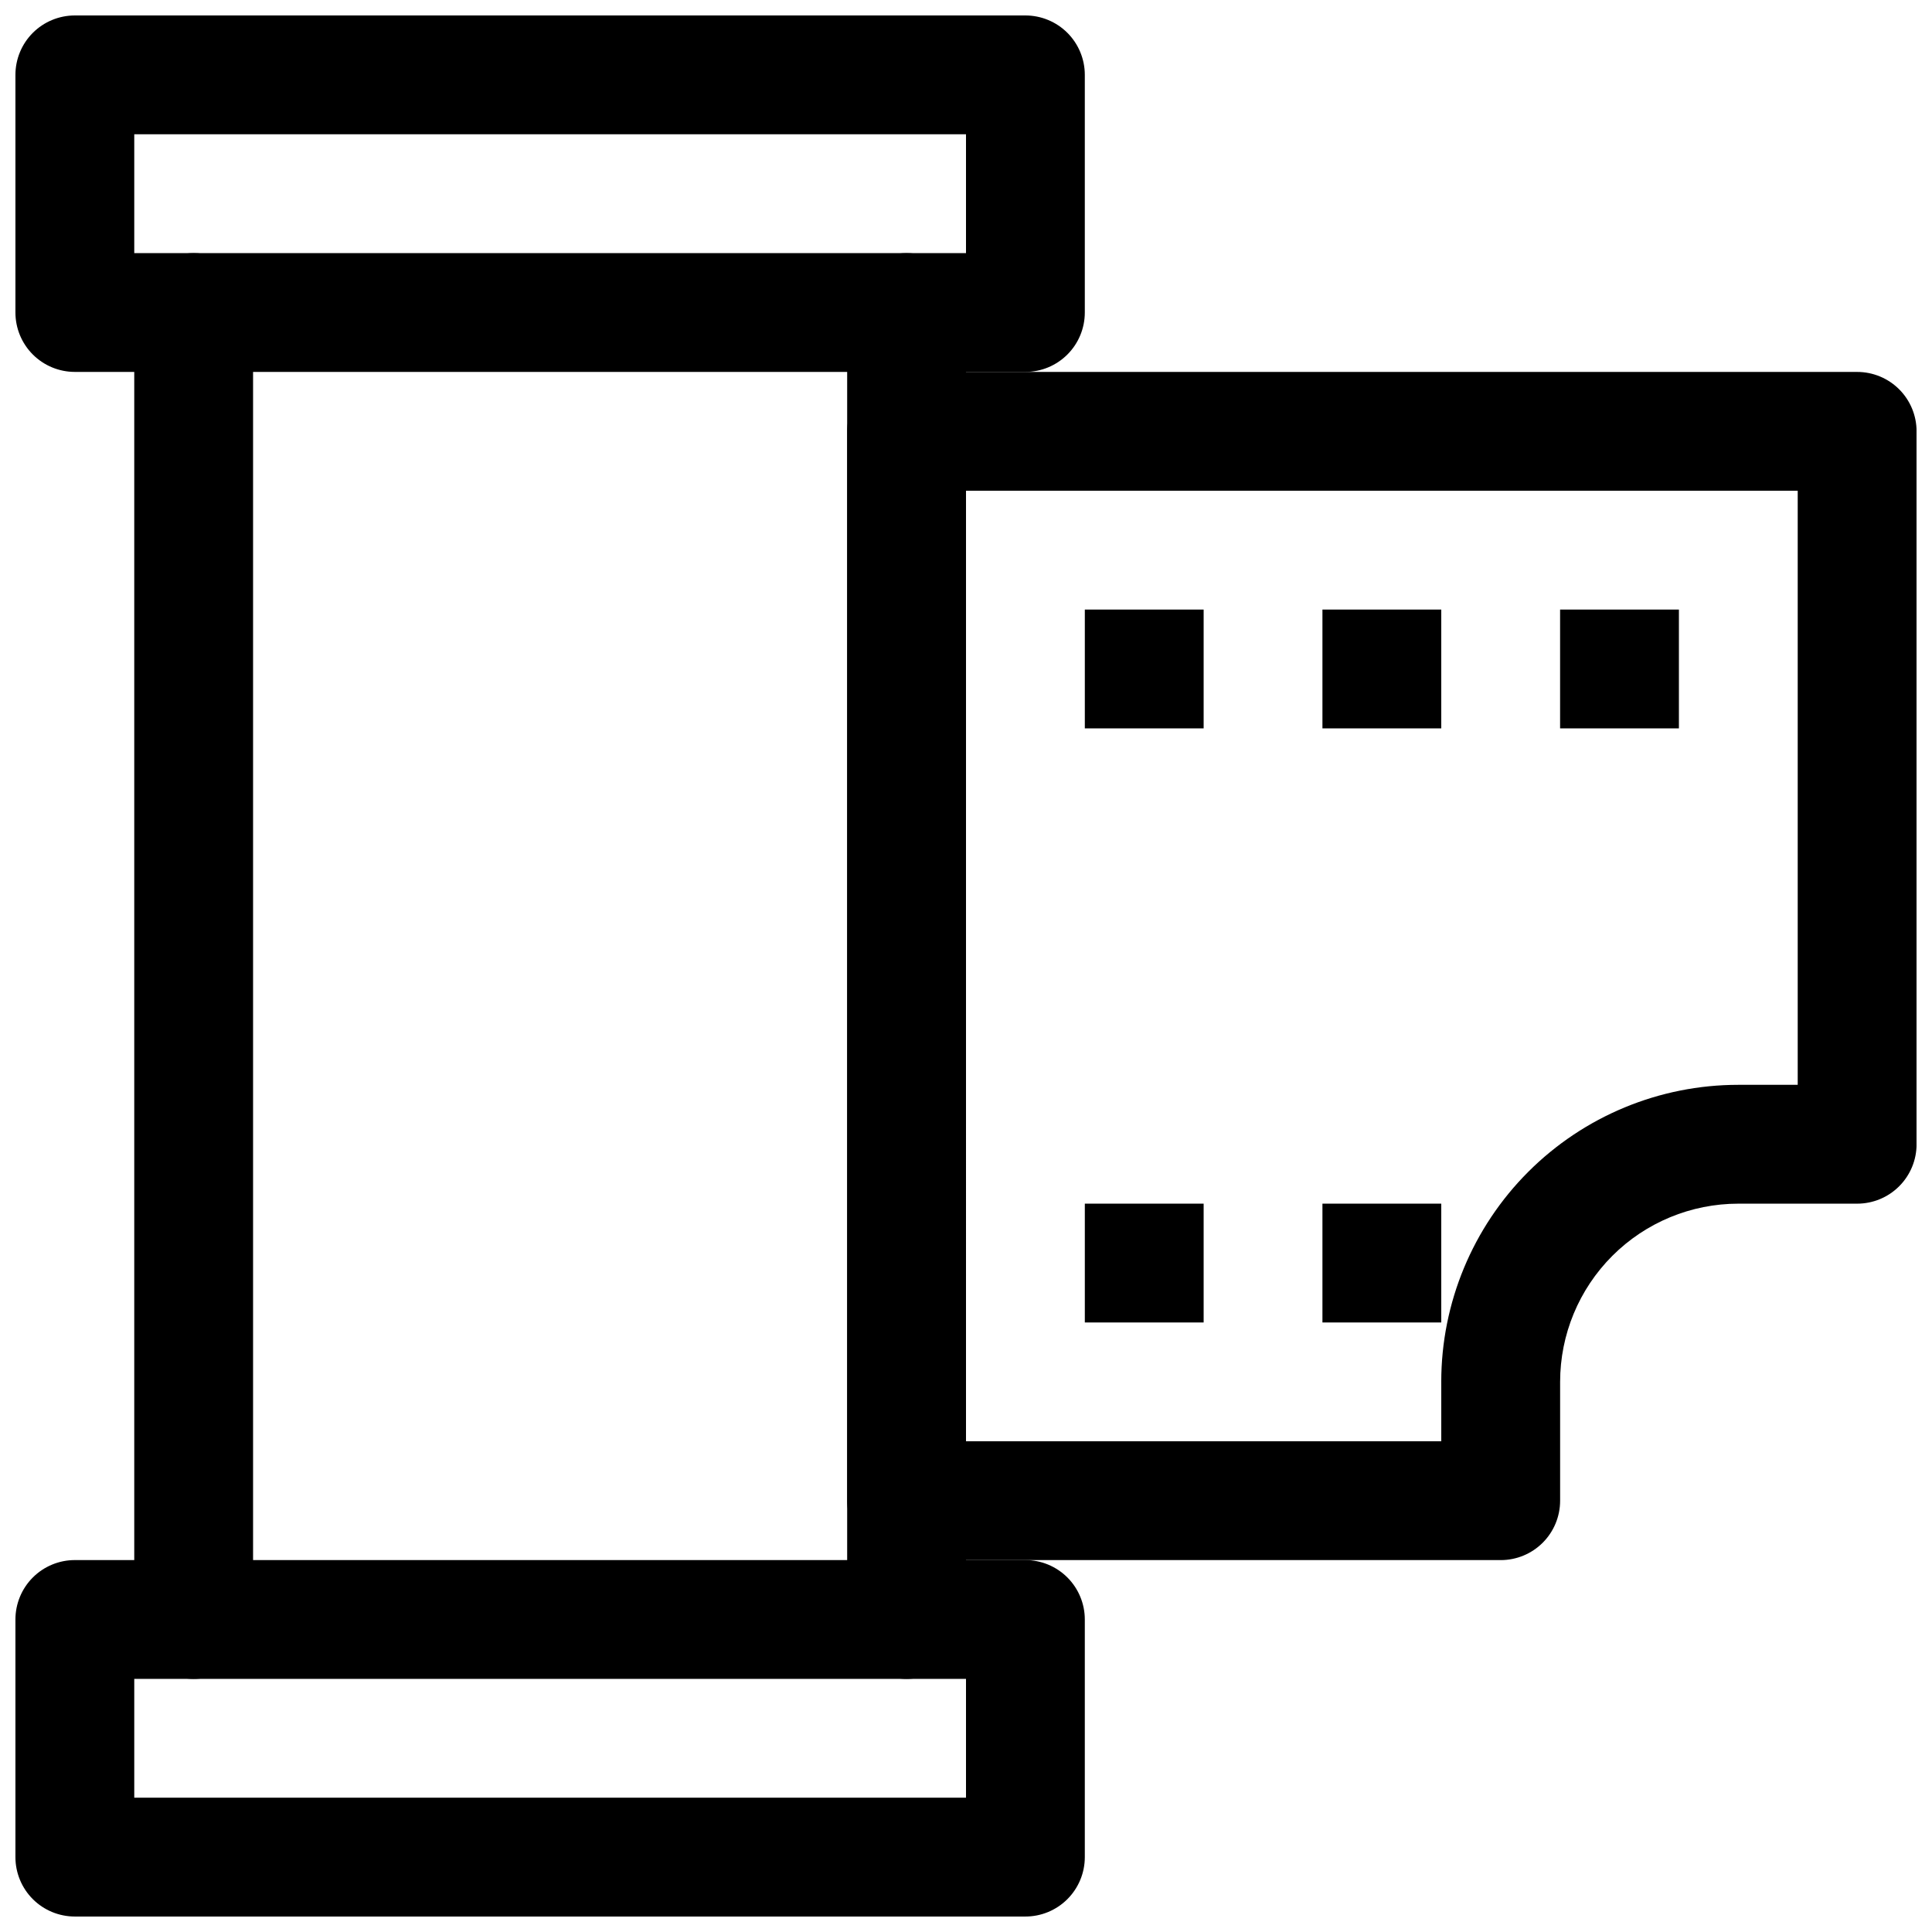
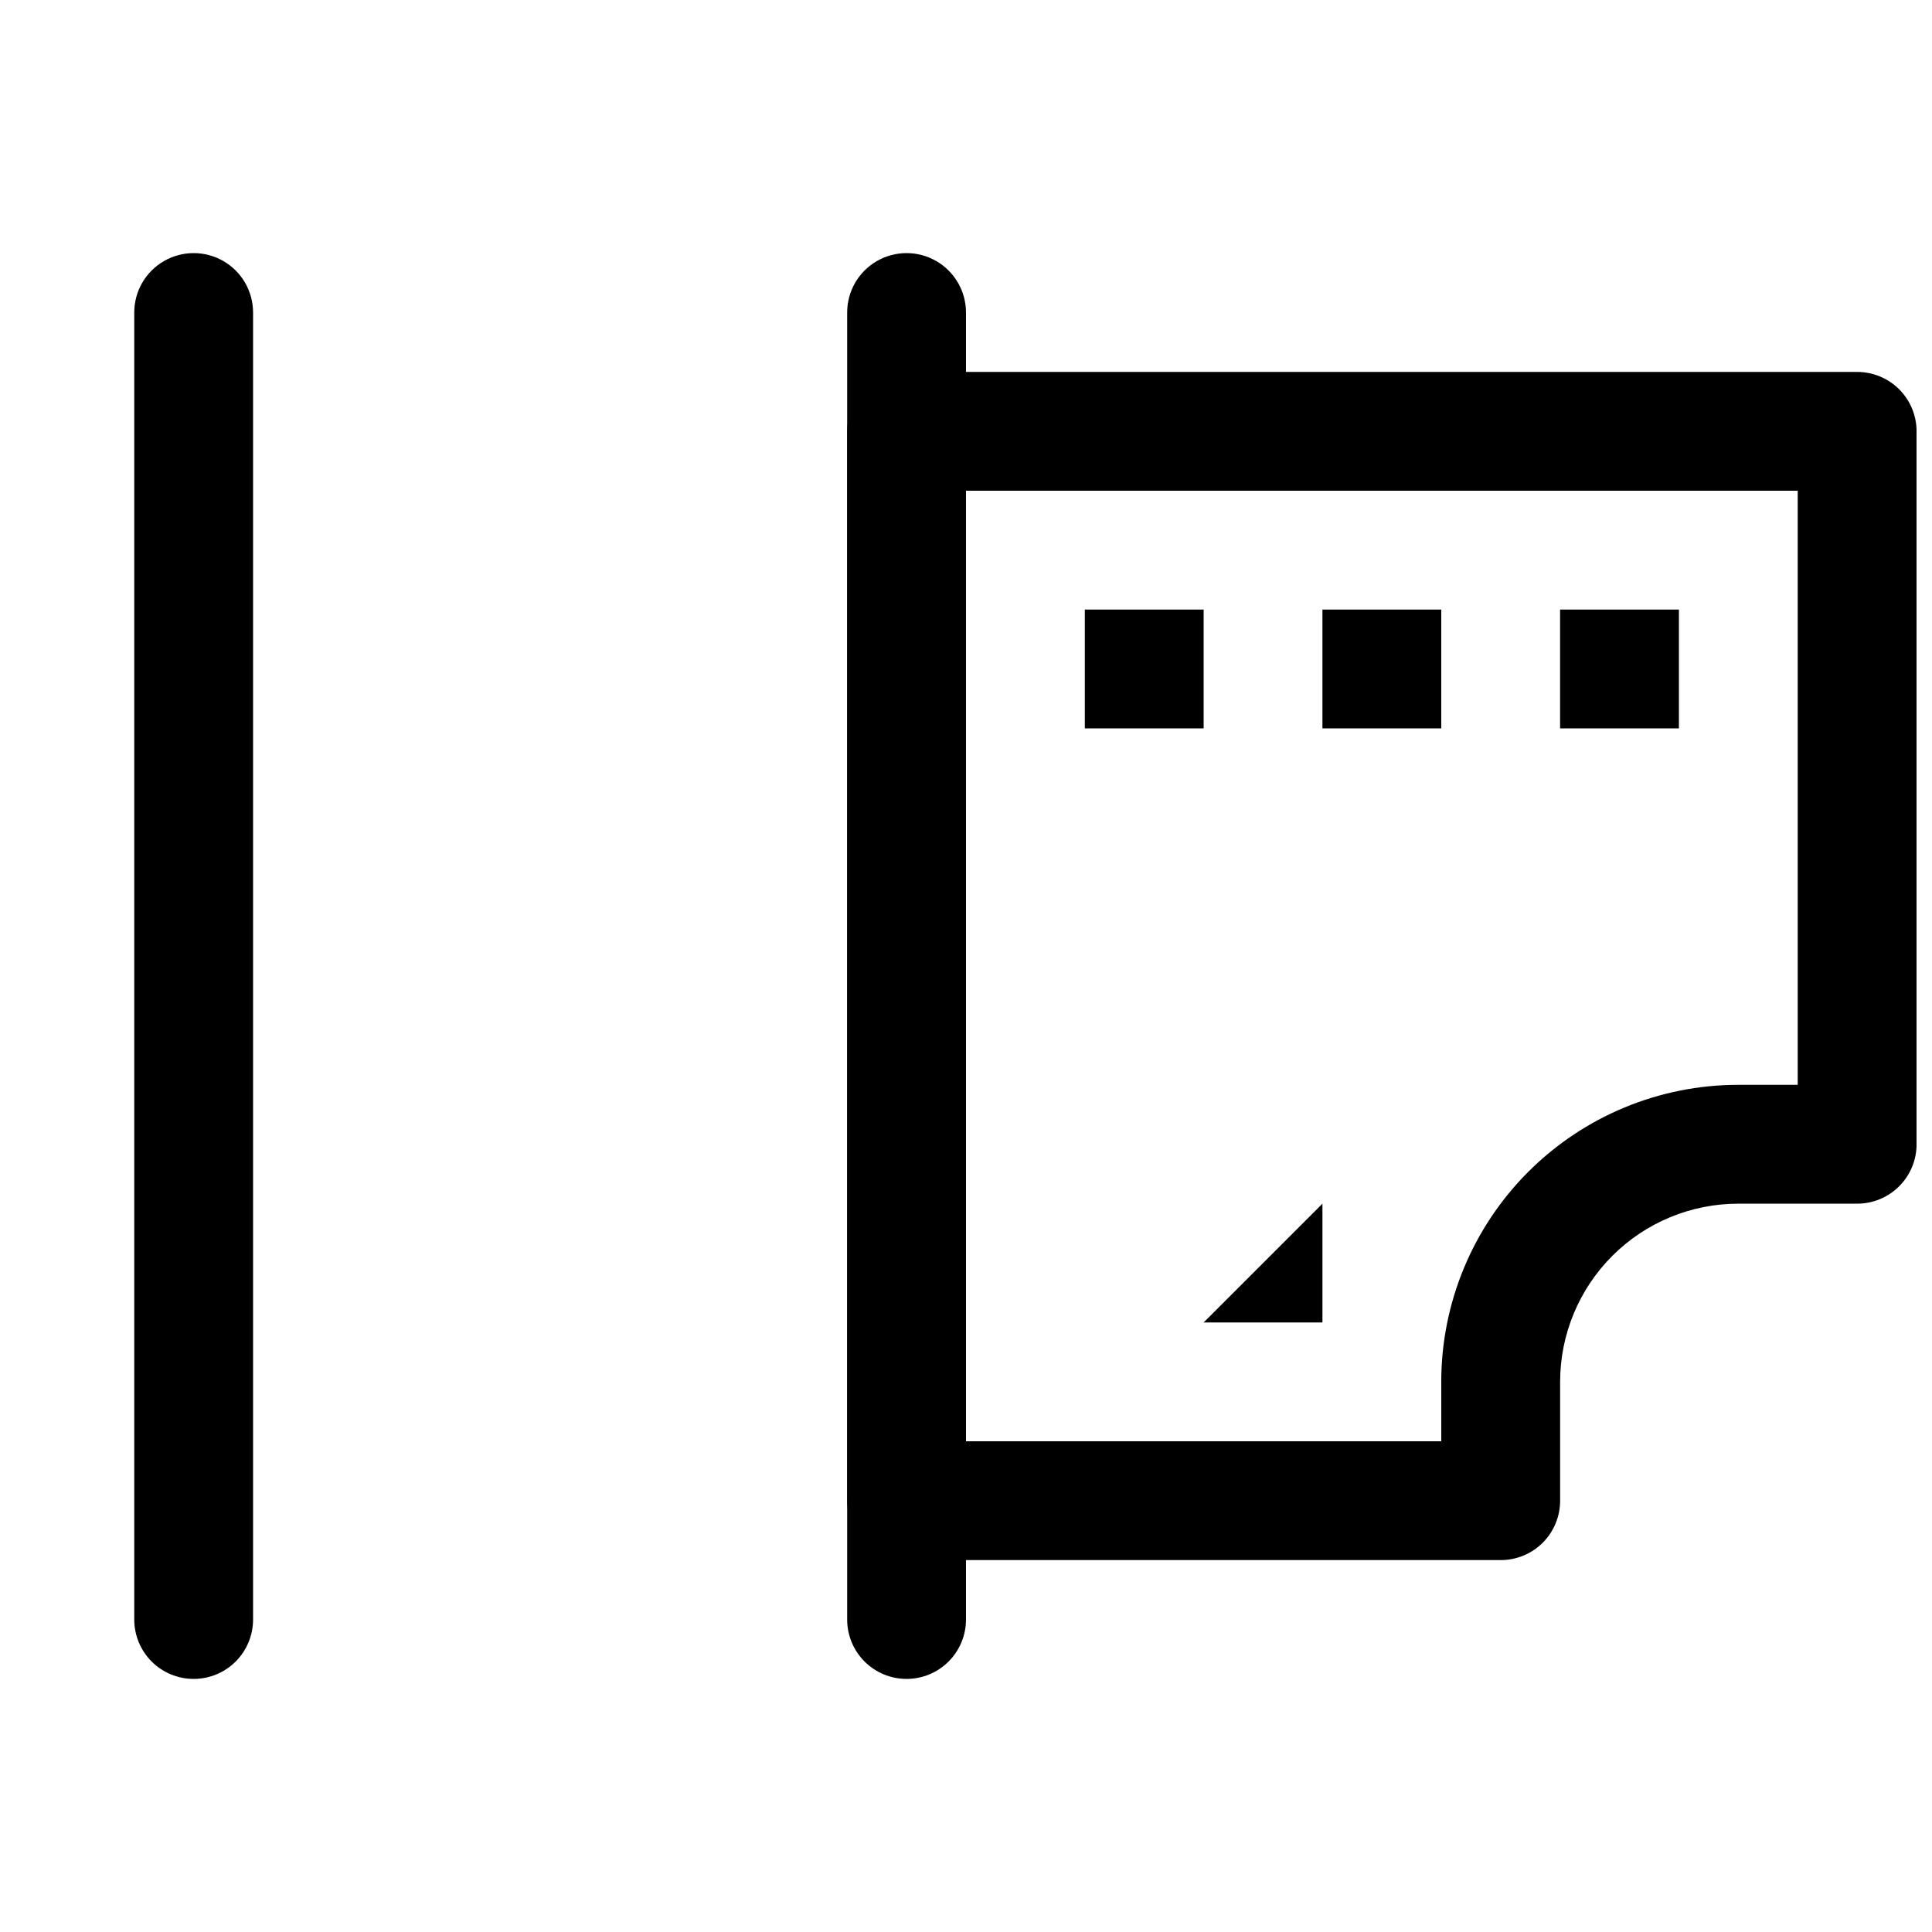
<svg xmlns="http://www.w3.org/2000/svg" width="800px" height="800px" version="1.1" viewBox="144 144 512 512">
  <defs>
    <clipPath id="c">
      <path d="m368 242h283.9v316h-283.9z" />
    </clipPath>
    <clipPath id="b">
      <path d="m148.09 148.09h283.91v94.906h-283.91z" />
    </clipPath>
    <clipPath id="a">
      <path d="m148.09 557h283.91v94.902h-283.91z" />
    </clipPath>
  </defs>
  <path d="m195.32 588.93c-4.176 0-8.18-1.656-11.133-4.609-2.949-2.953-4.609-6.957-4.609-11.133v-346.37c0-5.625 3-10.82 7.871-13.633s10.875-2.812 15.746 0c4.871 2.812 7.871 8.008 7.871 13.633v346.37c0 4.176-1.66 8.18-4.613 11.133-2.949 2.953-6.957 4.609-11.133 4.609z" />
  <path d="m384.25 588.93c-4.176 0-8.18-1.656-11.133-4.609s-4.609-6.957-4.609-11.133v-346.37c0-5.625 3-10.82 7.871-13.633 4.871-2.812 10.871-2.812 15.742 0s7.875 8.008 7.875 13.633v346.37c0 4.176-1.66 8.18-4.613 11.133s-6.957 4.609-11.133 4.609z" />
  <g clip-path="url(#c)">
    <path d="m541.7 557.44h-157.44c-4.176 0-8.18-1.656-11.133-4.609s-4.609-6.957-4.609-11.133v-283.39c0-4.176 1.656-8.18 4.609-11.133s6.957-4.609 11.133-4.609h251.91c4.176 0 8.18 1.656 11.133 4.609s4.609 6.957 4.609 11.133v188.93c0 4.176-1.656 8.18-4.609 11.133s-6.957 4.613-11.133 4.613h-31.488c-12.527 0-24.543 4.973-33.398 13.832-8.859 8.859-13.836 20.871-13.836 33.398v31.488c0 4.176-1.656 8.18-4.609 11.133s-6.957 4.609-11.133 4.609zm-141.7-31.488h125.95v-15.742h-0.004c0-20.879 8.297-40.902 23.059-55.664 14.762-14.762 34.785-23.055 55.664-23.055h15.742v-157.44h-220.41z" />
  </g>
-   <path d="m431.49 462.98h31.488v31.488h-31.488z" />
-   <path d="m494.46 462.98h31.488v31.488h-31.488z" />
+   <path d="m494.46 462.98v31.488h-31.488z" />
  <path d="m431.49 305.54h31.488v31.488h-31.488z" />
  <path d="m494.46 305.54h31.488v31.488h-31.488z" />
  <path d="m557.44 305.54h31.488v31.488h-31.488z" />
  <g clip-path="url(#b)">
-     <path d="m415.74 242.56h-251.91c-4.172 0-8.18-1.66-11.133-4.613-2.949-2.953-4.609-6.957-4.609-11.133v-62.977c0-4.172 1.66-8.18 4.609-11.133 2.953-2.949 6.961-4.609 11.133-4.609h251.91c4.176 0 8.18 1.66 11.133 4.609 2.953 2.953 4.613 6.961 4.613 11.133v62.977c0 4.176-1.66 8.18-4.613 11.133-2.953 2.953-6.957 4.613-11.133 4.613zm-236.16-31.488h220.42v-31.488h-220.42z" />
-   </g>
+     </g>
  <g clip-path="url(#a)">
-     <path d="m415.74 651.9h-251.91c-4.172 0-8.18-1.656-11.133-4.609-2.949-2.953-4.609-6.957-4.609-11.133v-62.977c0-4.176 1.66-8.18 4.609-11.133 2.953-2.953 6.961-4.613 11.133-4.613h251.91c4.176 0 8.18 1.66 11.133 4.613s4.613 6.957 4.613 11.133v62.977c0 4.176-1.66 8.18-4.613 11.133s-6.957 4.609-11.133 4.609zm-236.16-31.488h220.42v-31.488h-220.42z" />
-   </g>
+     </g>
</svg>